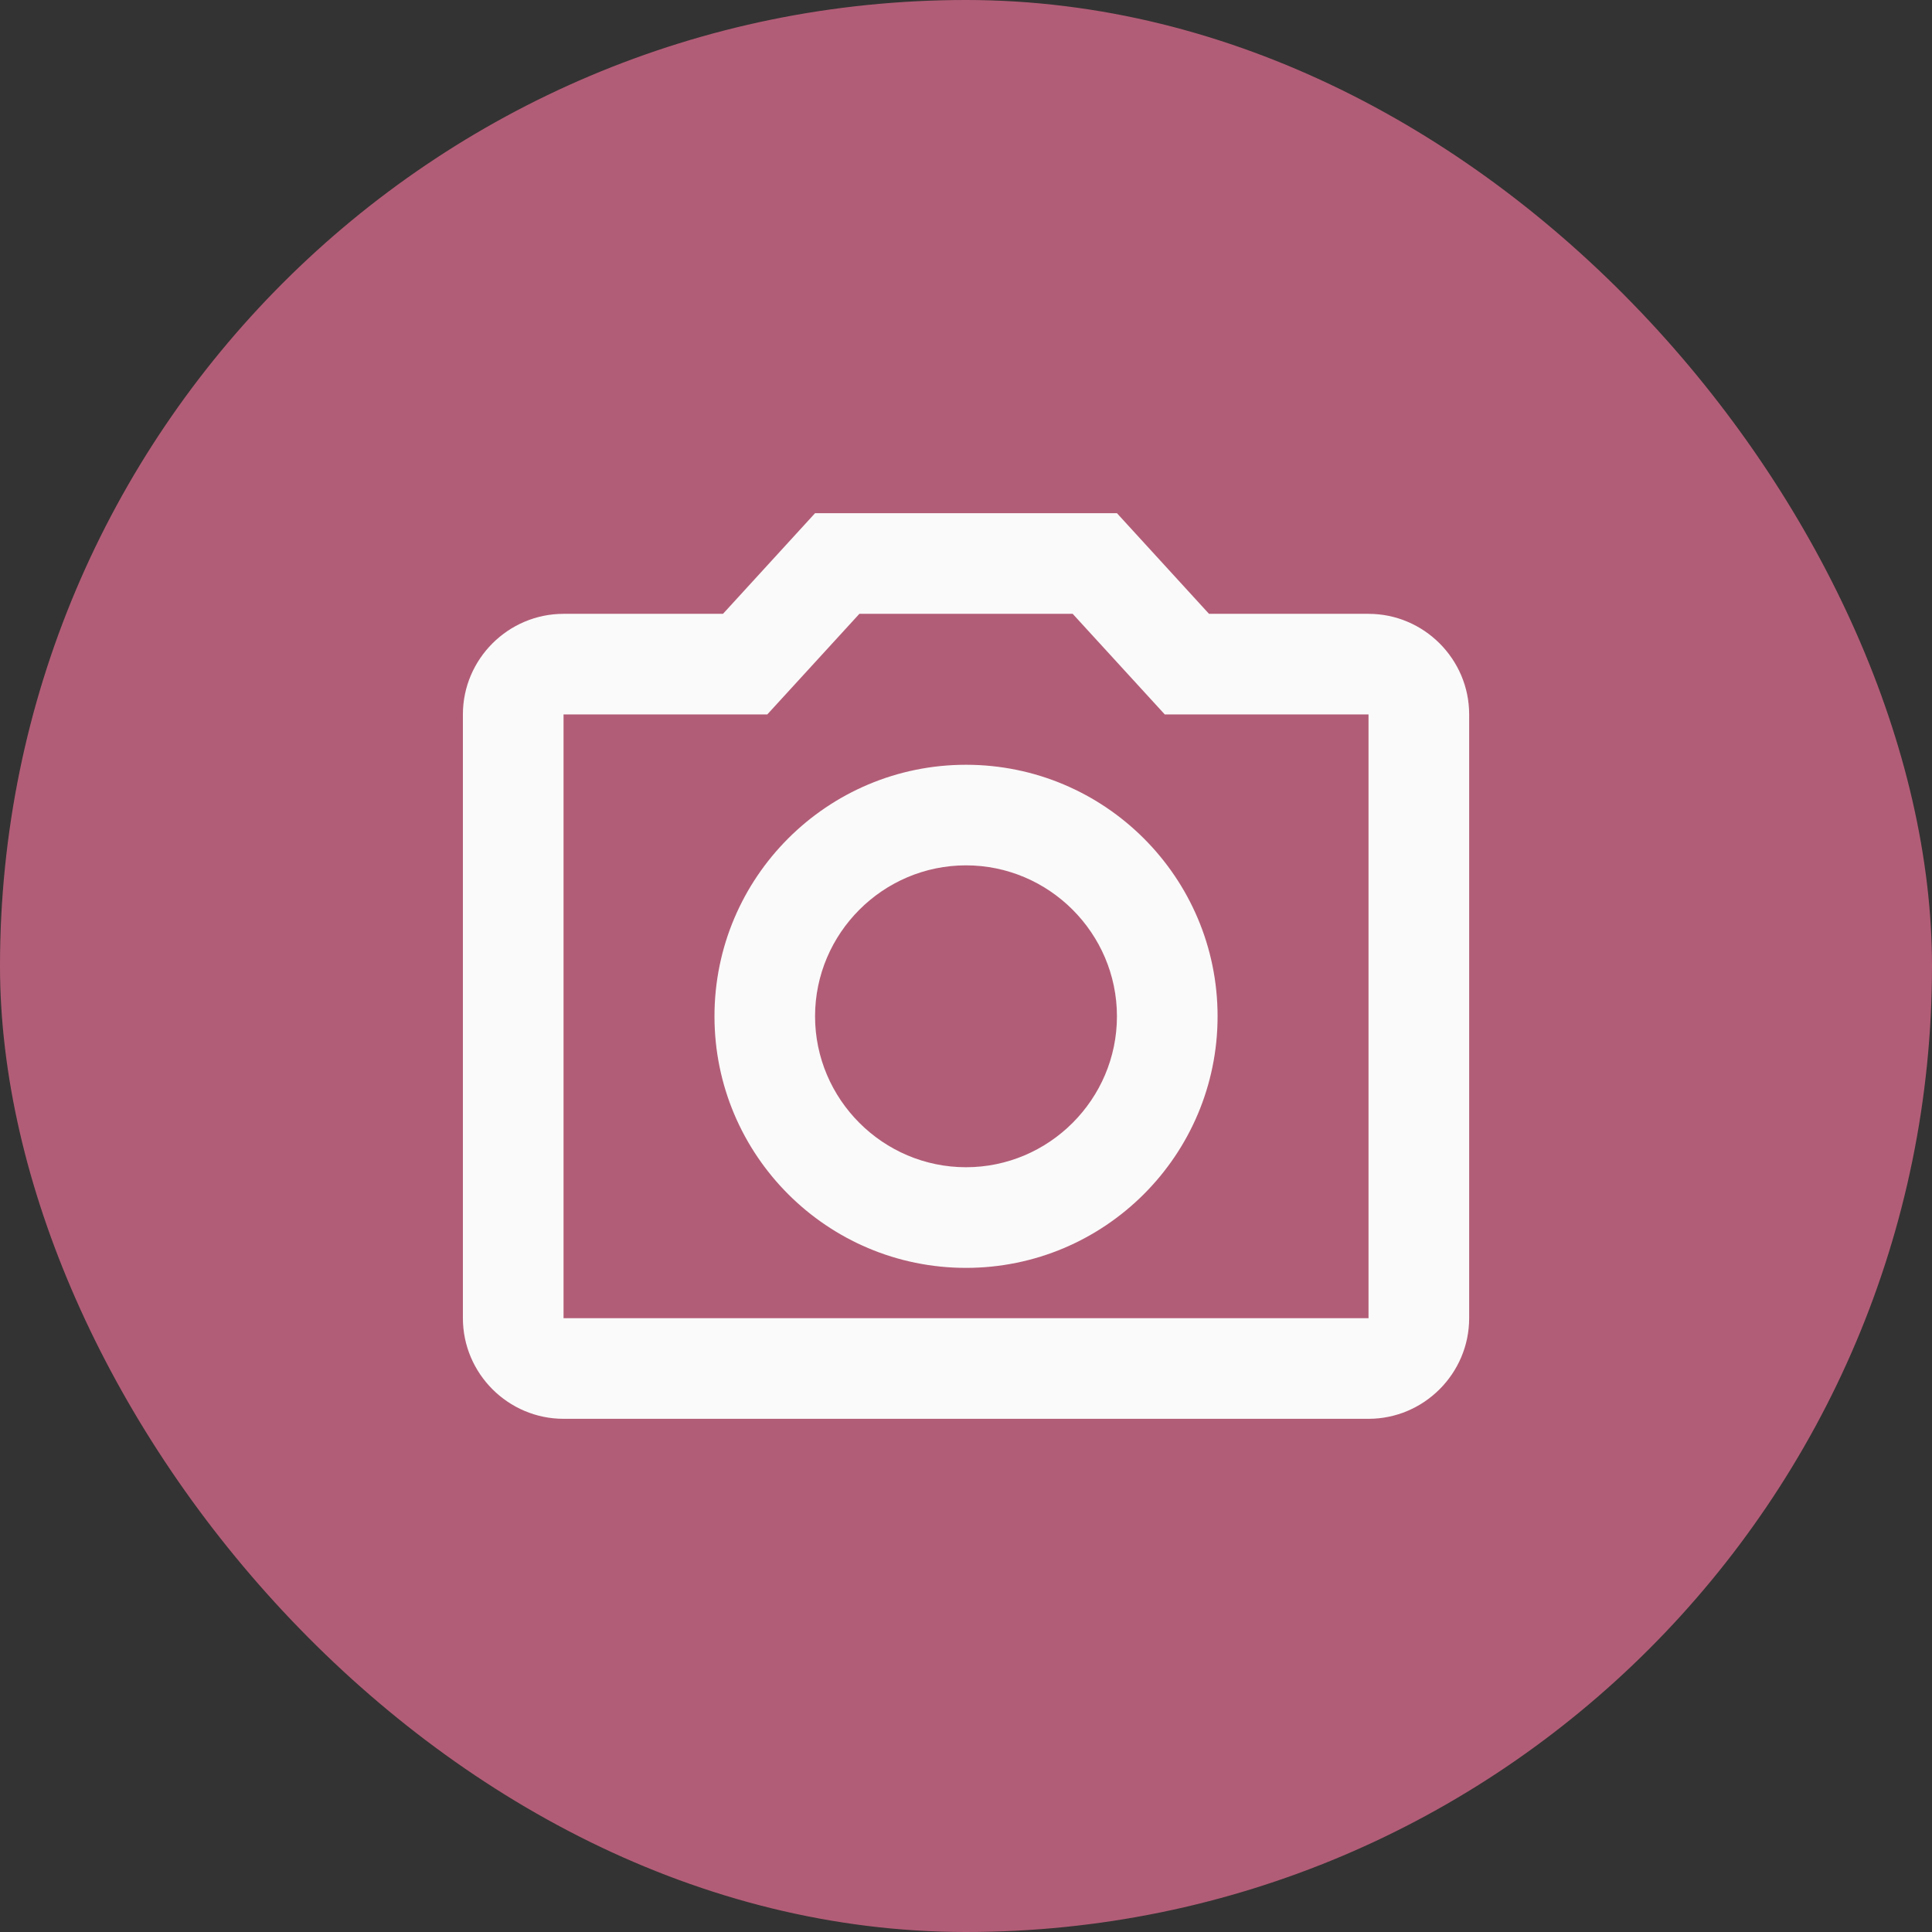
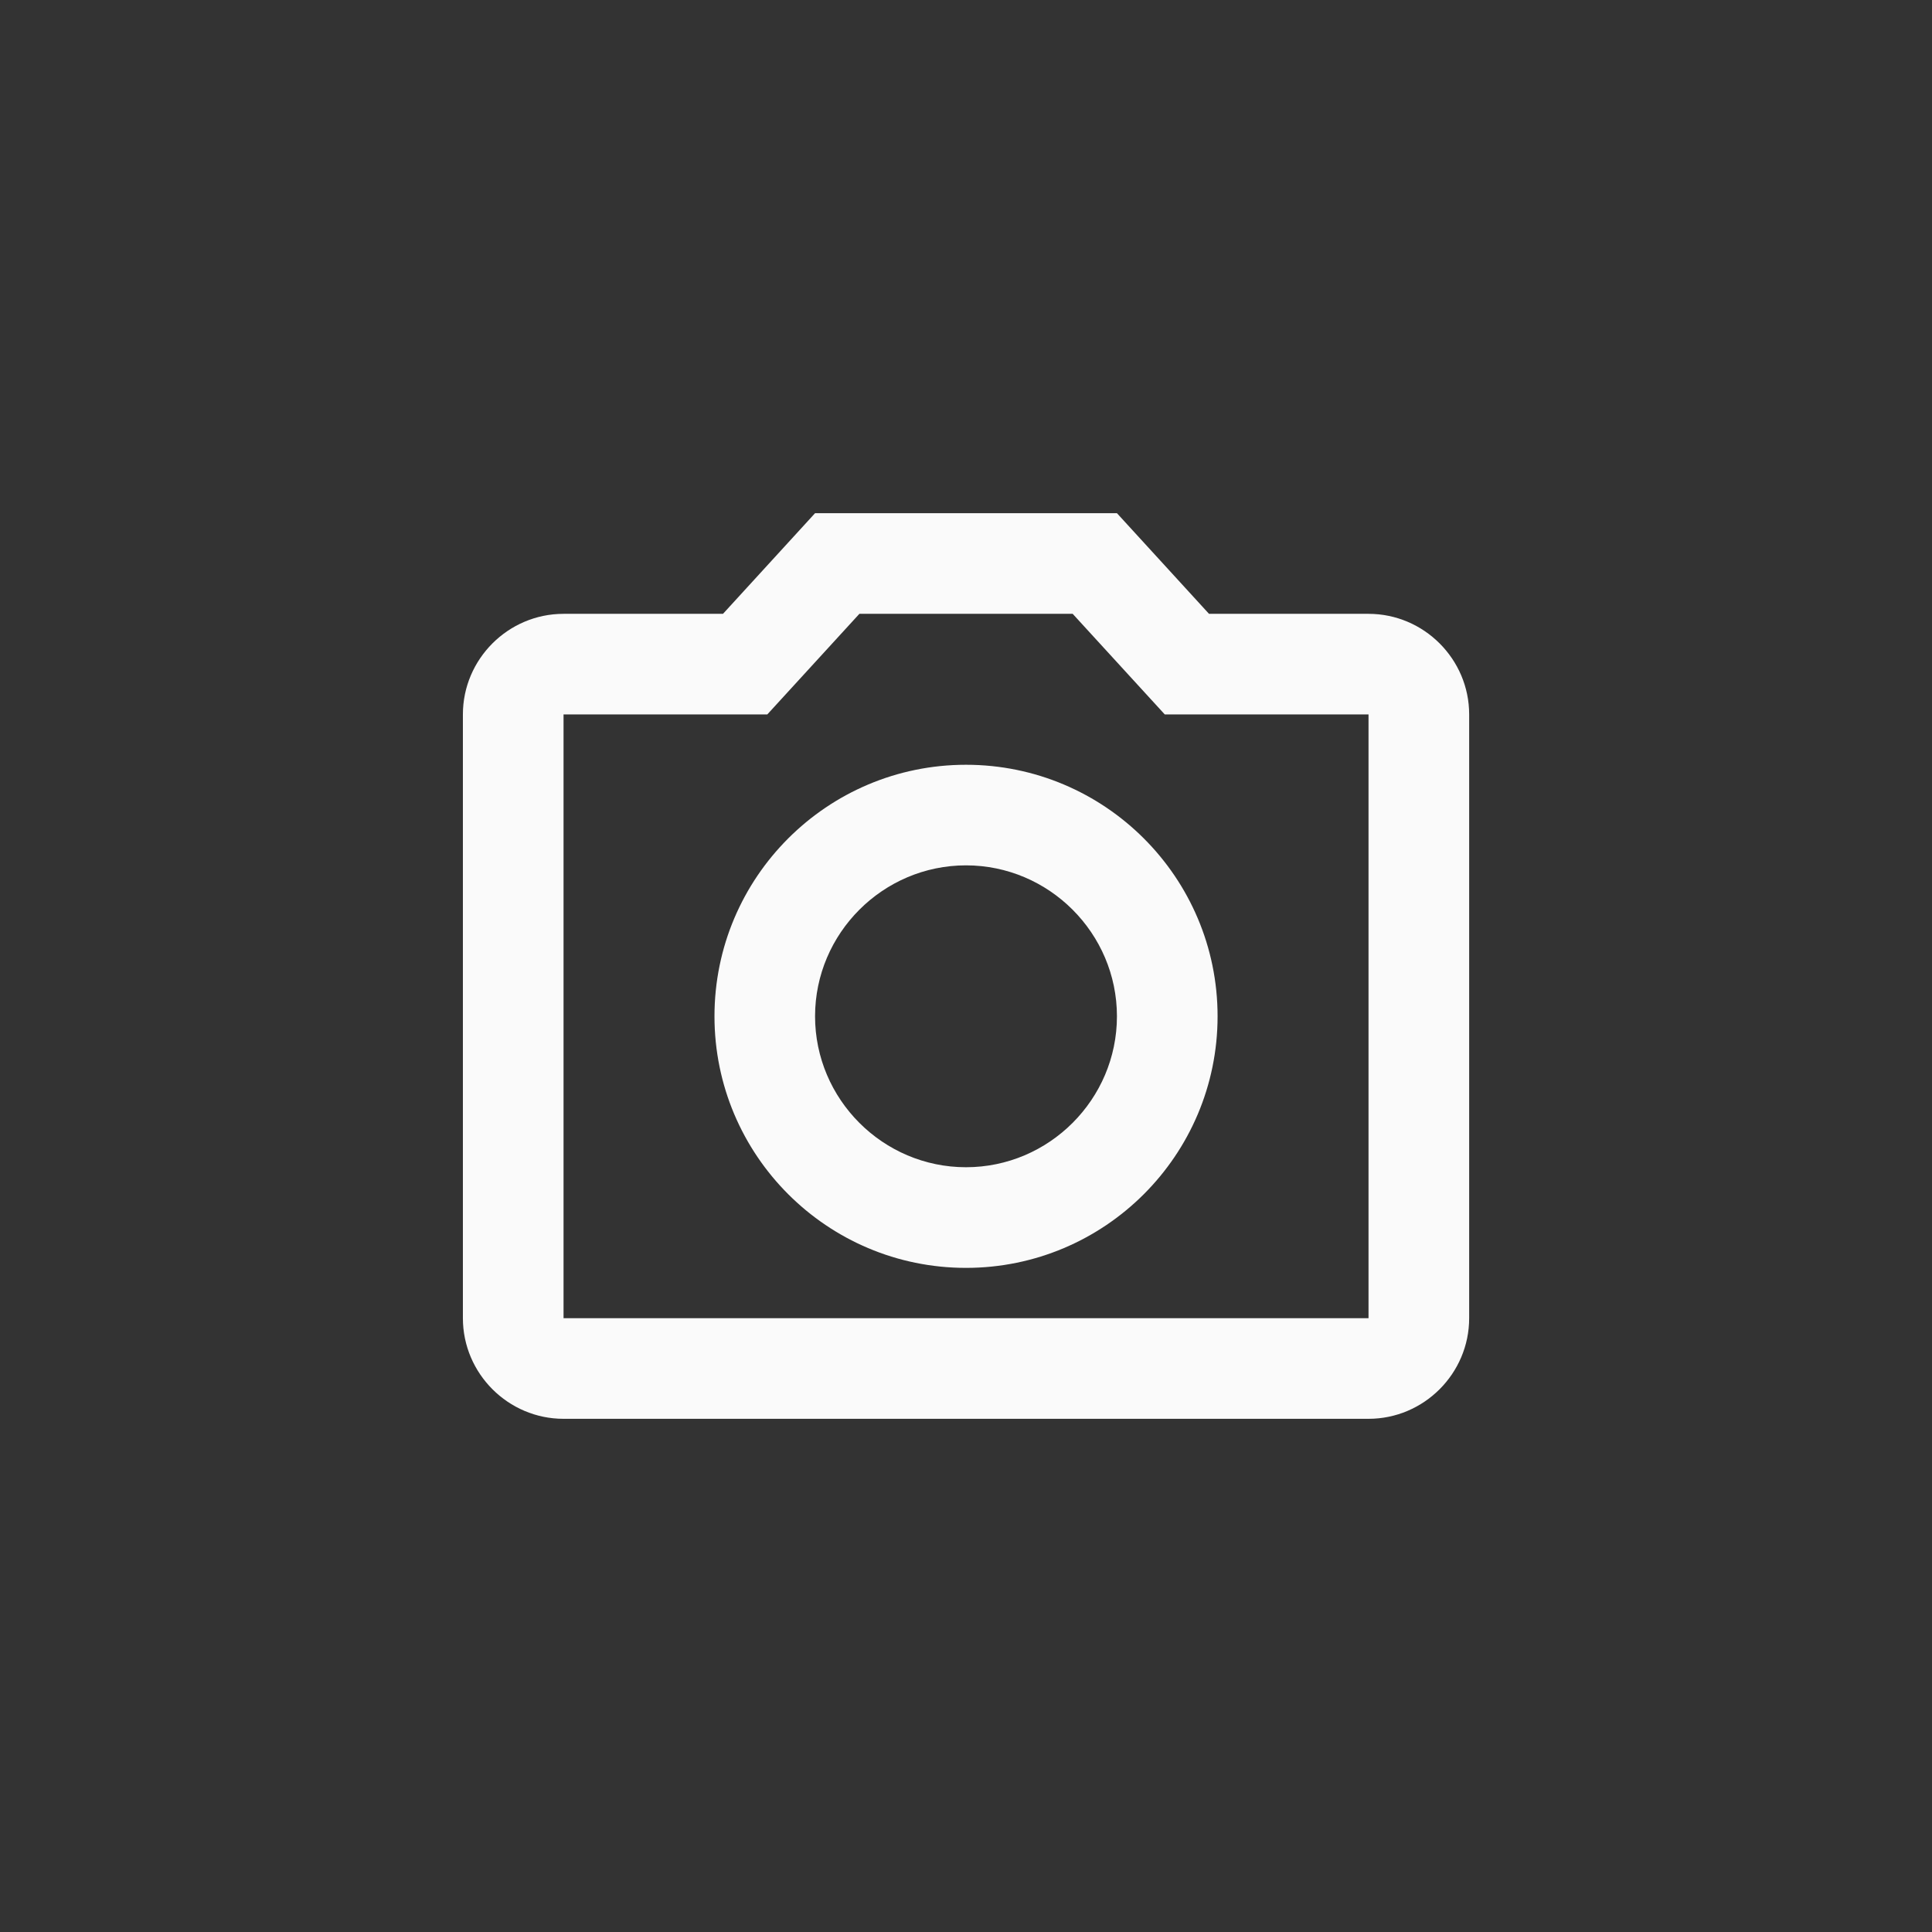
<svg xmlns="http://www.w3.org/2000/svg" width="32" height="32" viewBox="0 0 32 32" fill="none">
  <rect x="0" y="0" width="32" height="32" fill="#333333" stroke="none" />
-   <rect width="32" height="32" rx="16" fill="#B25D77" />
  <path d="M17.767 10.167L19.292 11.833H22.667V21.833H9.334V11.833H12.709L14.234 10.167H17.767ZM18.5 8.5H13.5L11.975 10.167H9.334C8.417 10.167 7.667 10.917 7.667 11.833V21.833C7.667 22.75 8.417 23.5 9.334 23.5H22.667C23.584 23.5 24.334 22.75 24.334 21.833V11.833C24.334 10.917 23.584 10.167 22.667 10.167H20.025L18.5 8.5ZM16 14.333C17.375 14.333 18.5 15.458 18.5 16.833C18.5 18.208 17.375 19.333 16 19.333C14.625 19.333 13.5 18.208 13.5 16.833C13.5 15.458 14.625 14.333 16 14.333ZM16 12.667C13.7 12.667 11.834 14.533 11.834 16.833C11.834 19.133 13.7 21 16 21C18.3 21 20.167 19.133 20.167 16.833C20.167 14.533 18.3 12.667 16 12.667Z" fill="#FAFAFA" />
</svg>